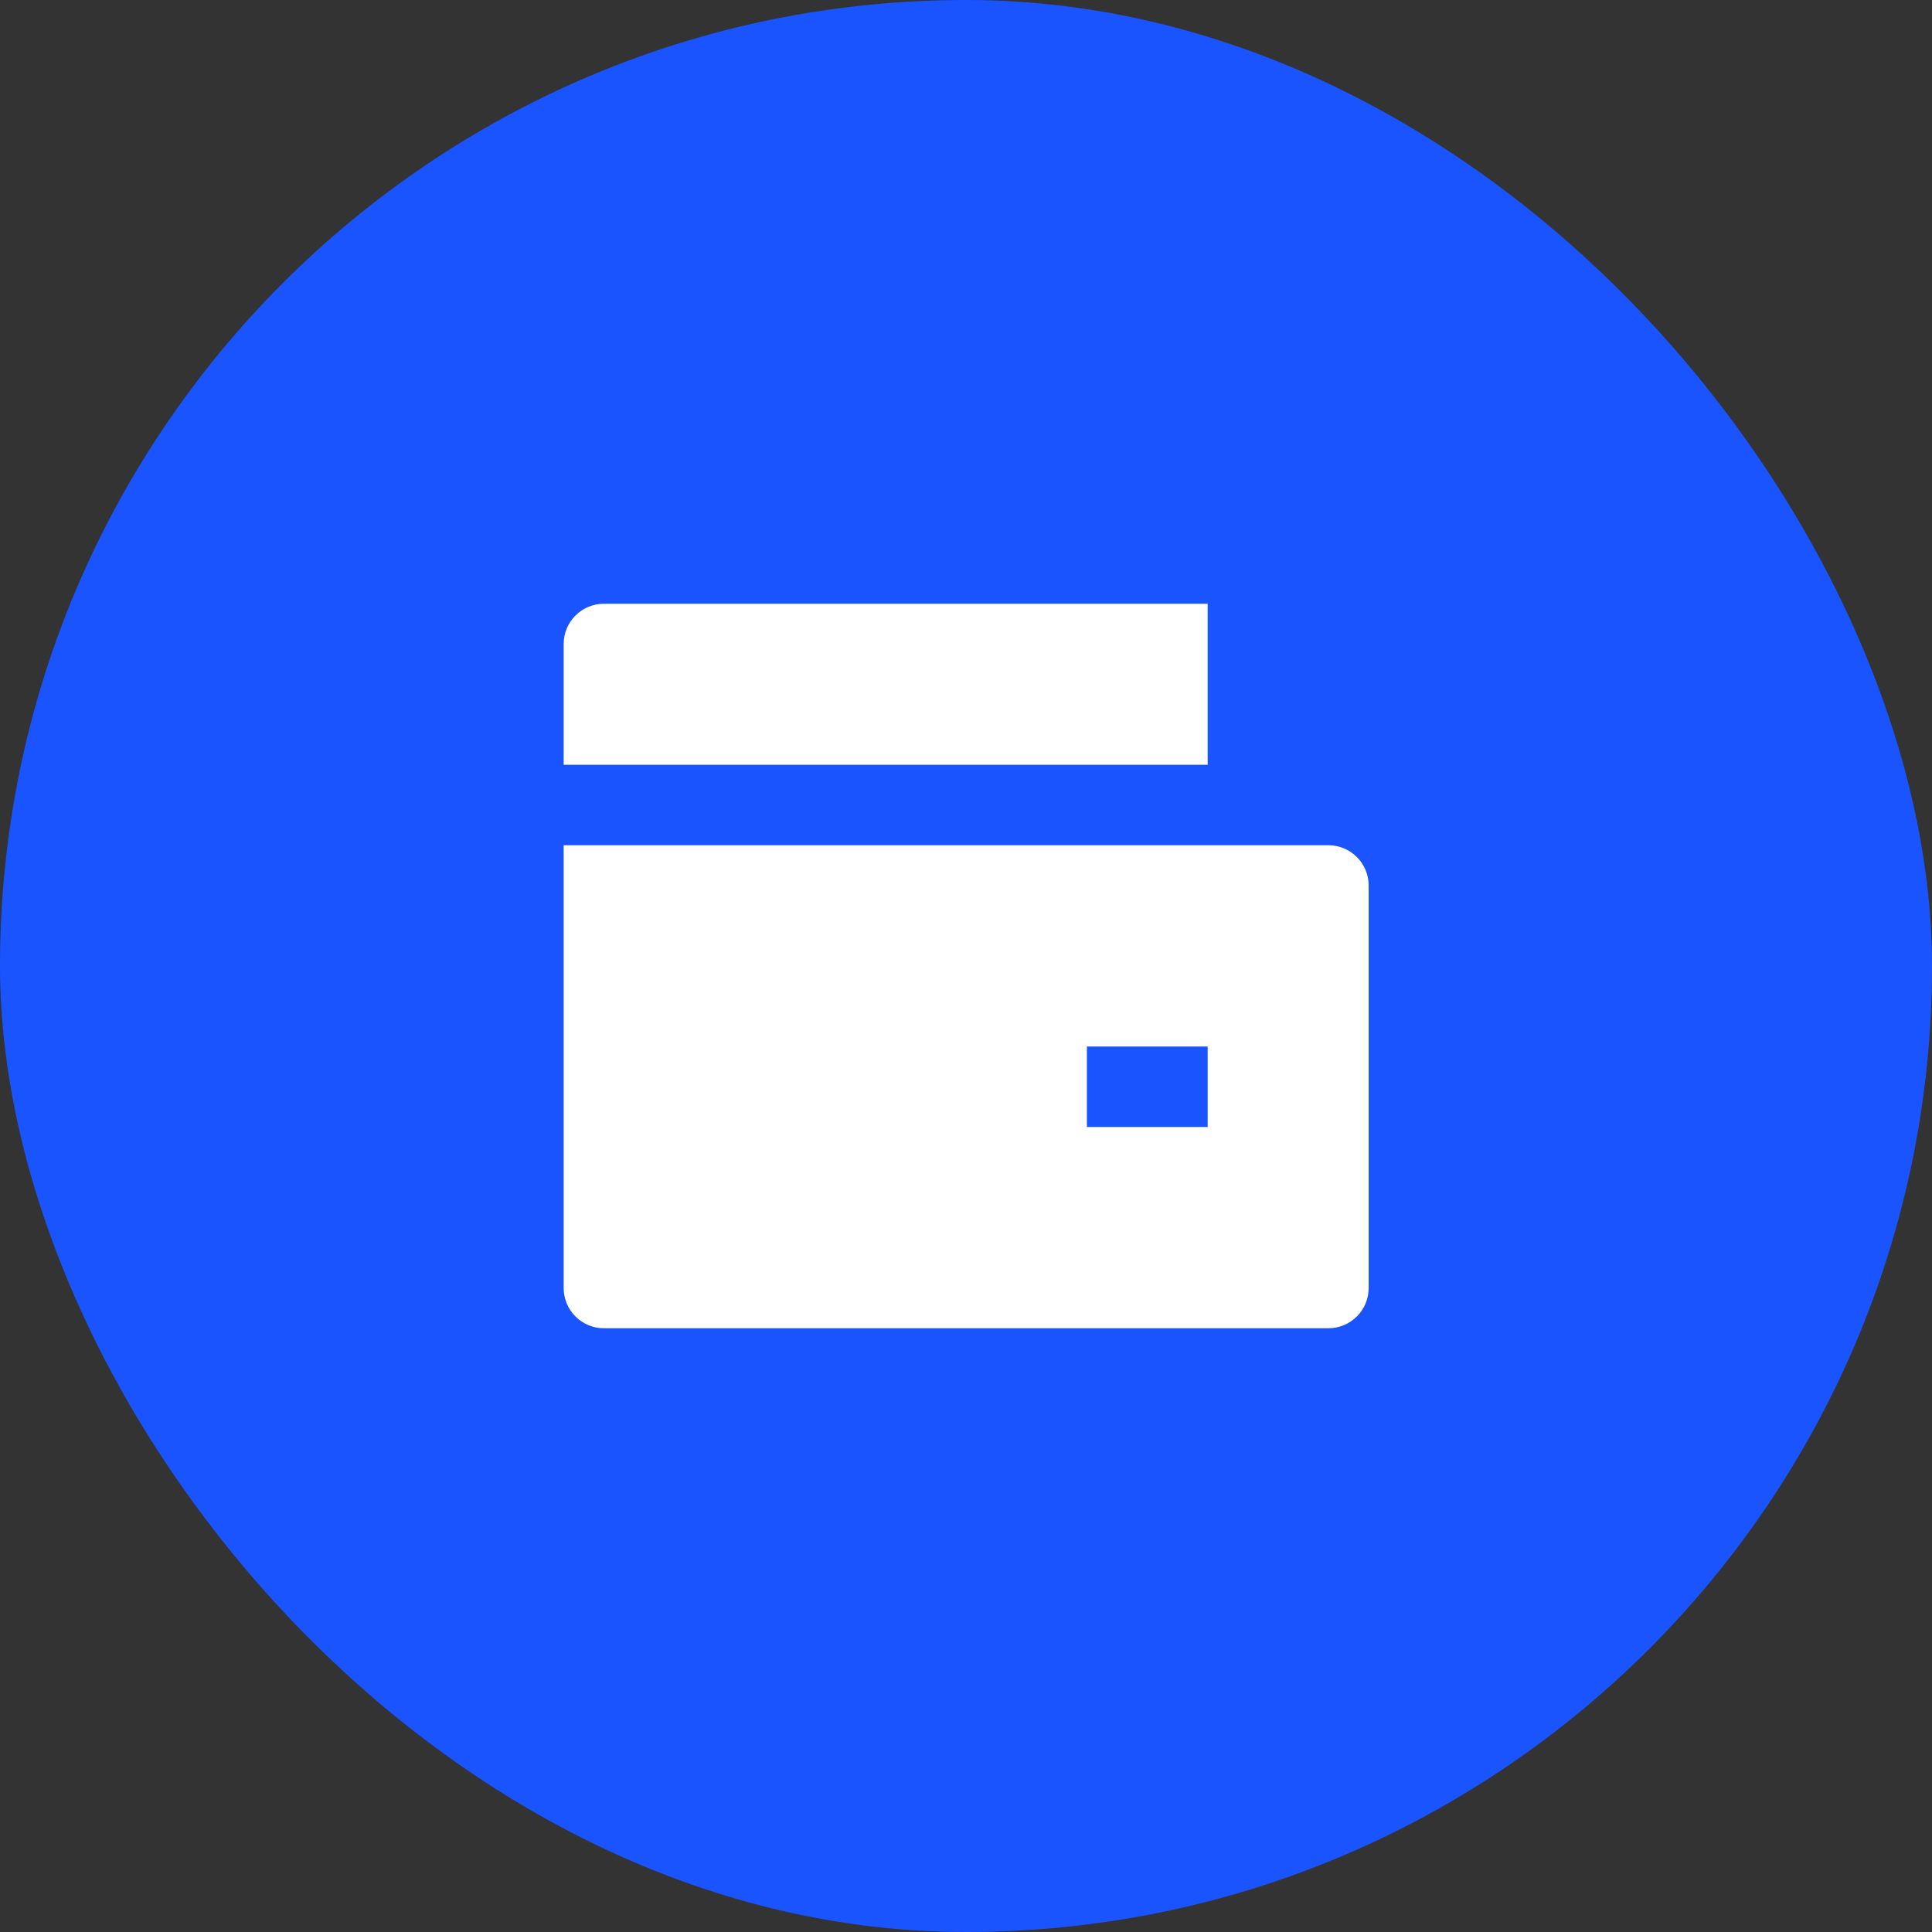
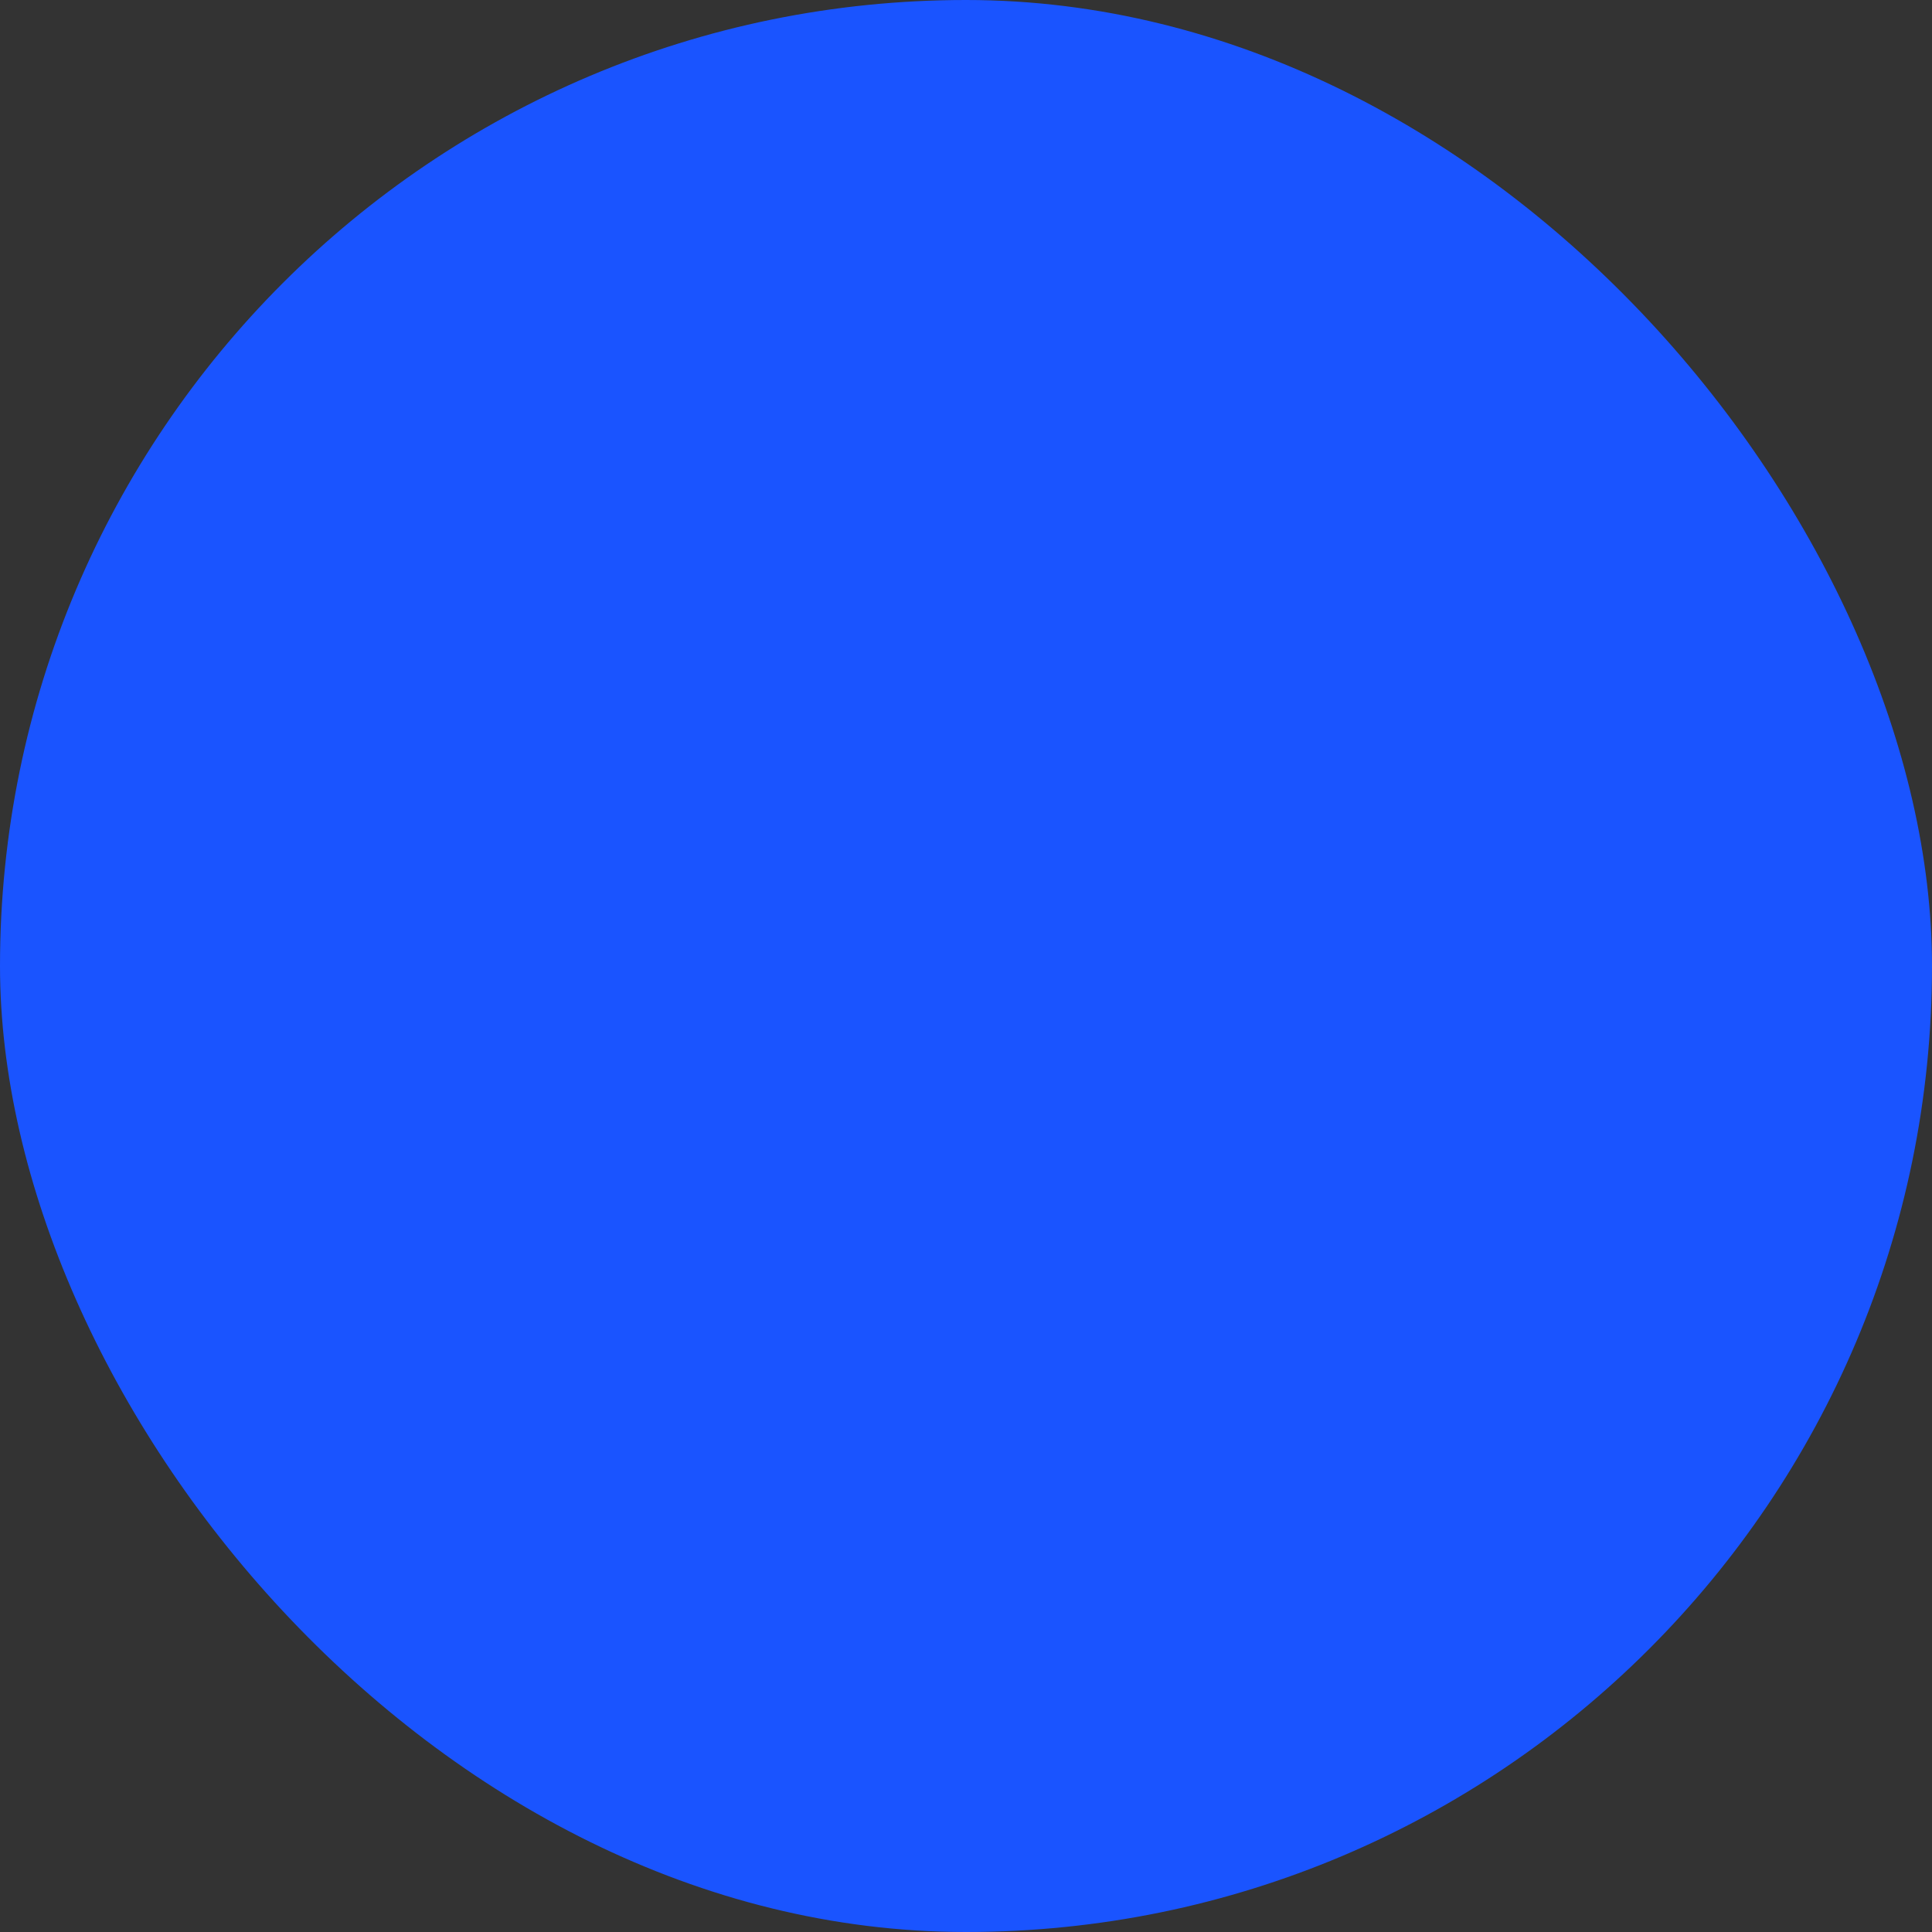
<svg xmlns="http://www.w3.org/2000/svg" width="48" height="48" viewBox="0 0 48 48" fill="none">
  <rect x="0" y="0" width="48" height="48" fill="#333333" stroke="none" />
  <rect width="48" height="48" rx="24" fill="#1A54FF" />
  <g clip-path="url(#clip0_713_16211)">
-     <path d="M14.004 21H33.004C33.269 21 33.523 21.105 33.711 21.293C33.899 21.48 34.004 21.735 34.004 22V32C34.004 32.265 33.899 32.52 33.711 32.707C33.523 32.895 33.269 33 33.004 33H15.004C14.739 33 14.484 32.895 14.297 32.707C14.109 32.52 14.004 32.265 14.004 32V21ZM15.004 15H30.004V19H14.004V16C14.004 15.735 14.109 15.48 14.297 15.293C14.484 15.105 14.739 15 15.004 15ZM27.004 26V28H30.004V26H27.004Z" fill="white" />
-   </g>
+     </g>
  <defs>
    <clipPath id="clip0_713_16211">
      <rect width="24" height="24" fill="white" transform="translate(12 12)" />
    </clipPath>
  </defs>
</svg>